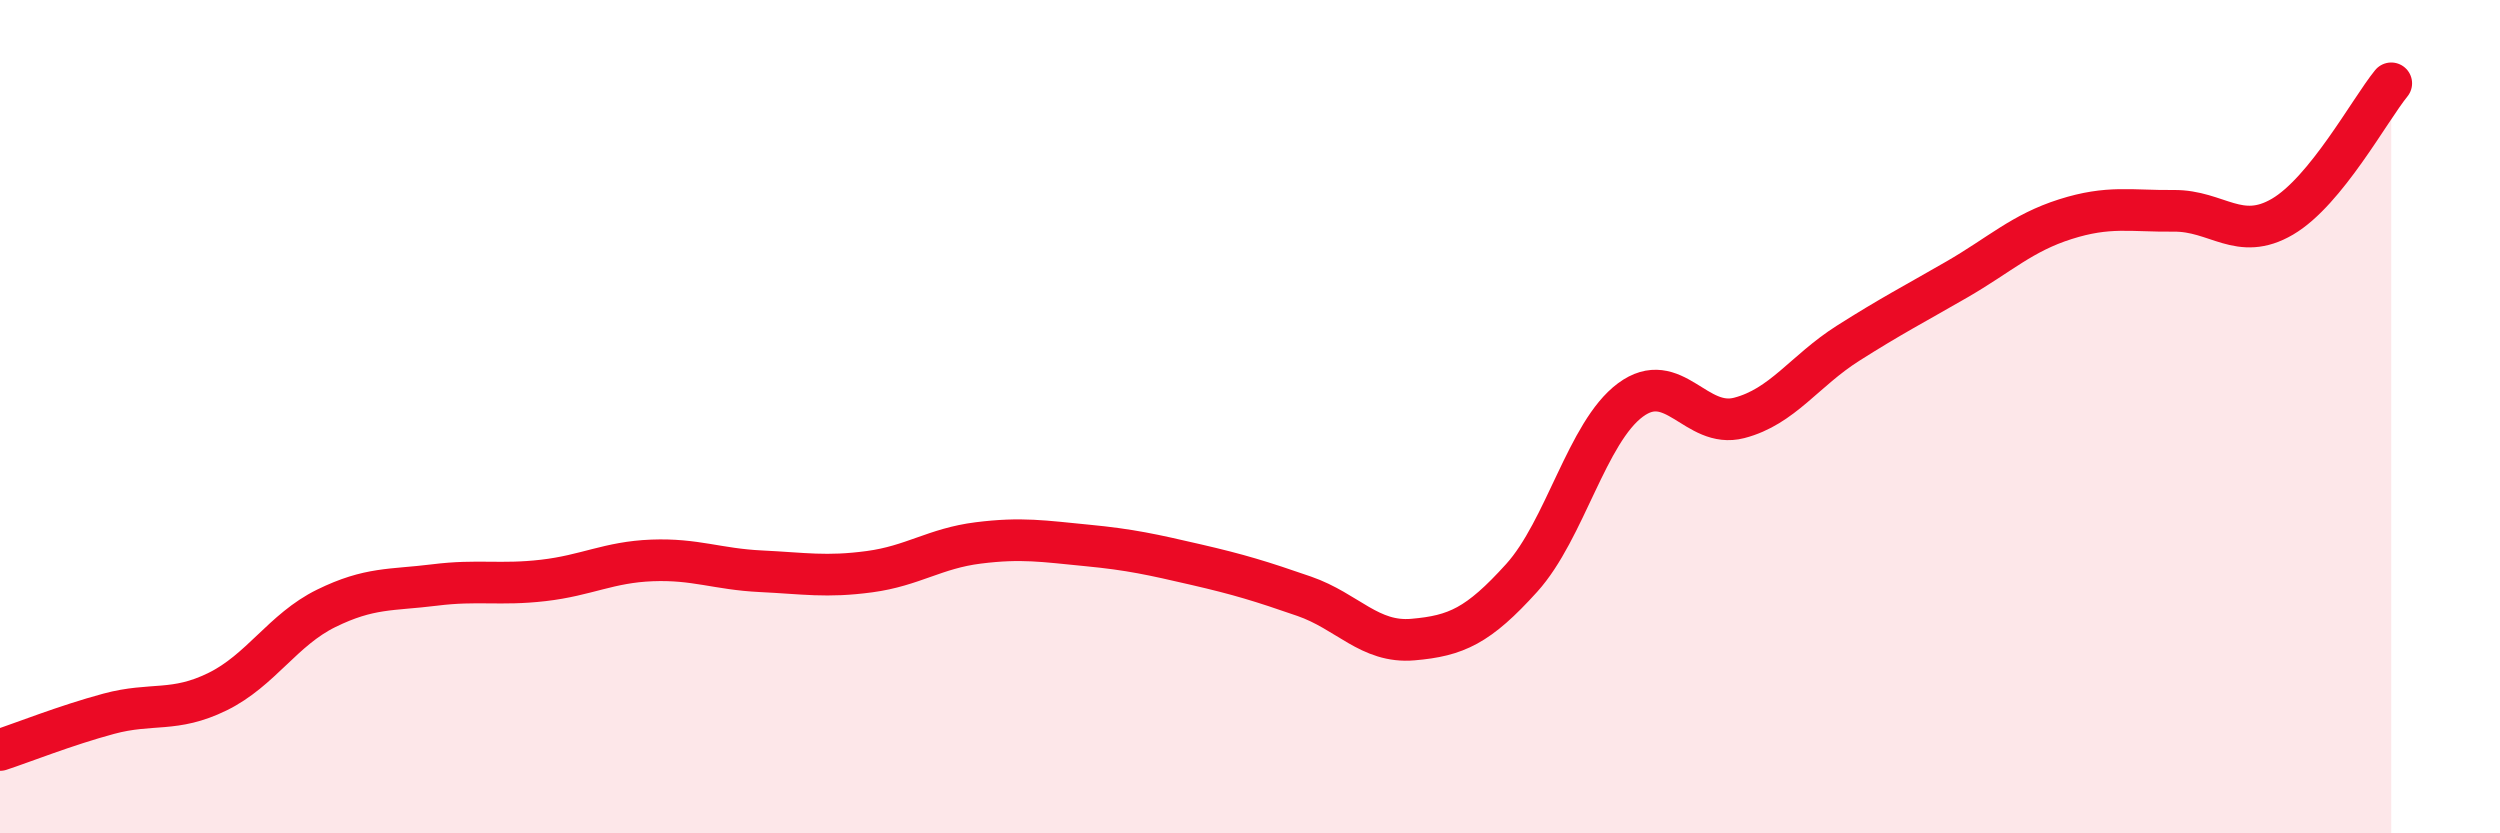
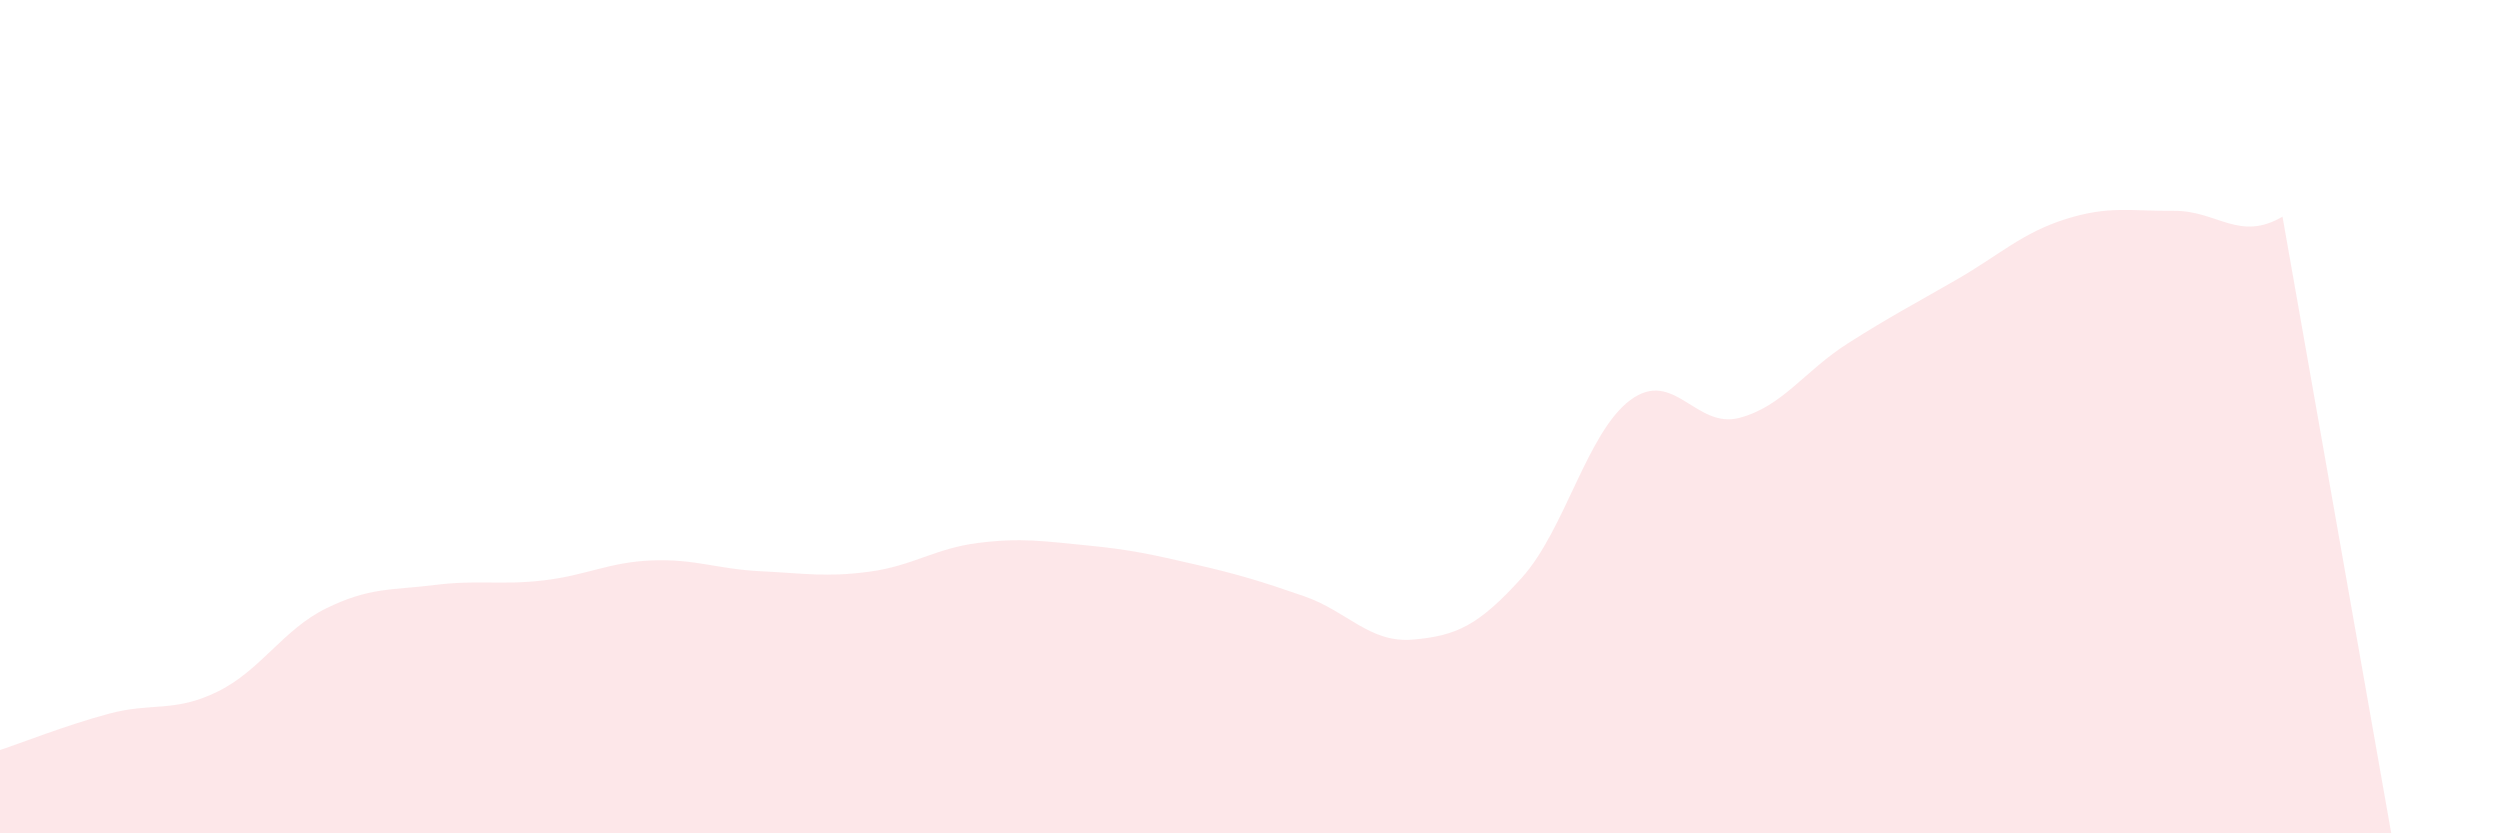
<svg xmlns="http://www.w3.org/2000/svg" width="60" height="20" viewBox="0 0 60 20">
-   <path d="M 0,18 C 0.52,17.83 1.57,17.41 2.61,17.13 C 3.65,16.85 4.18,17.11 5.22,16.6 C 6.26,16.09 6.79,15.11 7.83,14.6 C 8.87,14.09 9.39,14.17 10.43,14.04 C 11.47,13.91 12,14.05 13.04,13.93 C 14.08,13.81 14.61,13.49 15.65,13.45 C 16.69,13.41 17.22,13.66 18.26,13.71 C 19.3,13.76 19.83,13.86 20.87,13.72 C 21.91,13.58 22.44,13.16 23.48,13.03 C 24.52,12.9 25.05,12.99 26.09,13.09 C 27.13,13.19 27.66,13.31 28.7,13.55 C 29.74,13.79 30.26,13.95 31.3,14.31 C 32.34,14.67 32.87,15.44 33.91,15.35 C 34.95,15.26 35.48,15.02 36.52,13.87 C 37.56,12.72 38.09,10.37 39.13,9.6 C 40.17,8.83 40.7,10.3 41.74,10.03 C 42.78,9.76 43.31,8.9 44.35,8.24 C 45.39,7.58 45.92,7.31 46.96,6.71 C 48,6.11 48.53,5.59 49.57,5.26 C 50.61,4.93 51.13,5.07 52.17,5.06 C 53.21,5.05 53.74,5.81 54.78,5.2 C 55.82,4.59 56.87,2.64 57.39,2L57.39 20L0 20Z" fill="#EB0A25" opacity="0.1" stroke-linecap="round" stroke-linejoin="round" />
-   <path d="M 0,18 C 0.52,17.83 1.57,17.41 2.61,17.13 C 3.65,16.85 4.18,17.11 5.22,16.6 C 6.26,16.09 6.79,15.11 7.83,14.6 C 8.87,14.09 9.39,14.17 10.43,14.04 C 11.47,13.91 12,14.05 13.04,13.93 C 14.08,13.81 14.61,13.49 15.65,13.45 C 16.69,13.41 17.22,13.66 18.26,13.71 C 19.3,13.76 19.83,13.86 20.87,13.72 C 21.91,13.58 22.44,13.16 23.48,13.03 C 24.52,12.9 25.05,12.99 26.09,13.09 C 27.13,13.19 27.66,13.31 28.7,13.55 C 29.74,13.79 30.26,13.95 31.3,14.31 C 32.34,14.67 32.87,15.44 33.91,15.35 C 34.95,15.26 35.48,15.02 36.52,13.87 C 37.56,12.72 38.09,10.37 39.13,9.6 C 40.17,8.83 40.7,10.3 41.74,10.03 C 42.78,9.76 43.31,8.9 44.35,8.24 C 45.39,7.58 45.92,7.31 46.96,6.71 C 48,6.11 48.53,5.59 49.57,5.26 C 50.61,4.93 51.13,5.07 52.17,5.06 C 53.21,5.05 53.74,5.81 54.78,5.2 C 55.82,4.59 56.87,2.64 57.39,2" stroke="#EB0A25" stroke-width="1" fill="none" stroke-linecap="round" stroke-linejoin="round" />
+   <path d="M 0,18 C 0.52,17.83 1.57,17.41 2.61,17.13 C 3.65,16.85 4.18,17.11 5.22,16.6 C 6.26,16.09 6.79,15.11 7.83,14.6 C 8.87,14.09 9.39,14.17 10.43,14.04 C 11.47,13.91 12,14.05 13.04,13.93 C 14.08,13.81 14.61,13.49 15.65,13.45 C 16.69,13.41 17.22,13.66 18.26,13.71 C 19.3,13.76 19.83,13.86 20.87,13.72 C 21.91,13.58 22.44,13.16 23.48,13.03 C 24.52,12.9 25.05,12.99 26.09,13.09 C 27.13,13.19 27.66,13.31 28.7,13.55 C 29.74,13.79 30.26,13.95 31.3,14.31 C 32.34,14.67 32.87,15.44 33.91,15.35 C 34.95,15.26 35.48,15.02 36.52,13.87 C 37.56,12.72 38.09,10.37 39.13,9.6 C 40.17,8.83 40.7,10.3 41.74,10.03 C 42.78,9.76 43.31,8.9 44.35,8.24 C 45.39,7.58 45.92,7.31 46.96,6.71 C 48,6.11 48.53,5.59 49.57,5.26 C 50.61,4.93 51.13,5.07 52.17,5.06 C 53.21,5.05 53.74,5.81 54.78,5.2 L57.39 20L0 20Z" fill="#EB0A25" opacity="0.1" stroke-linecap="round" stroke-linejoin="round" />
</svg>